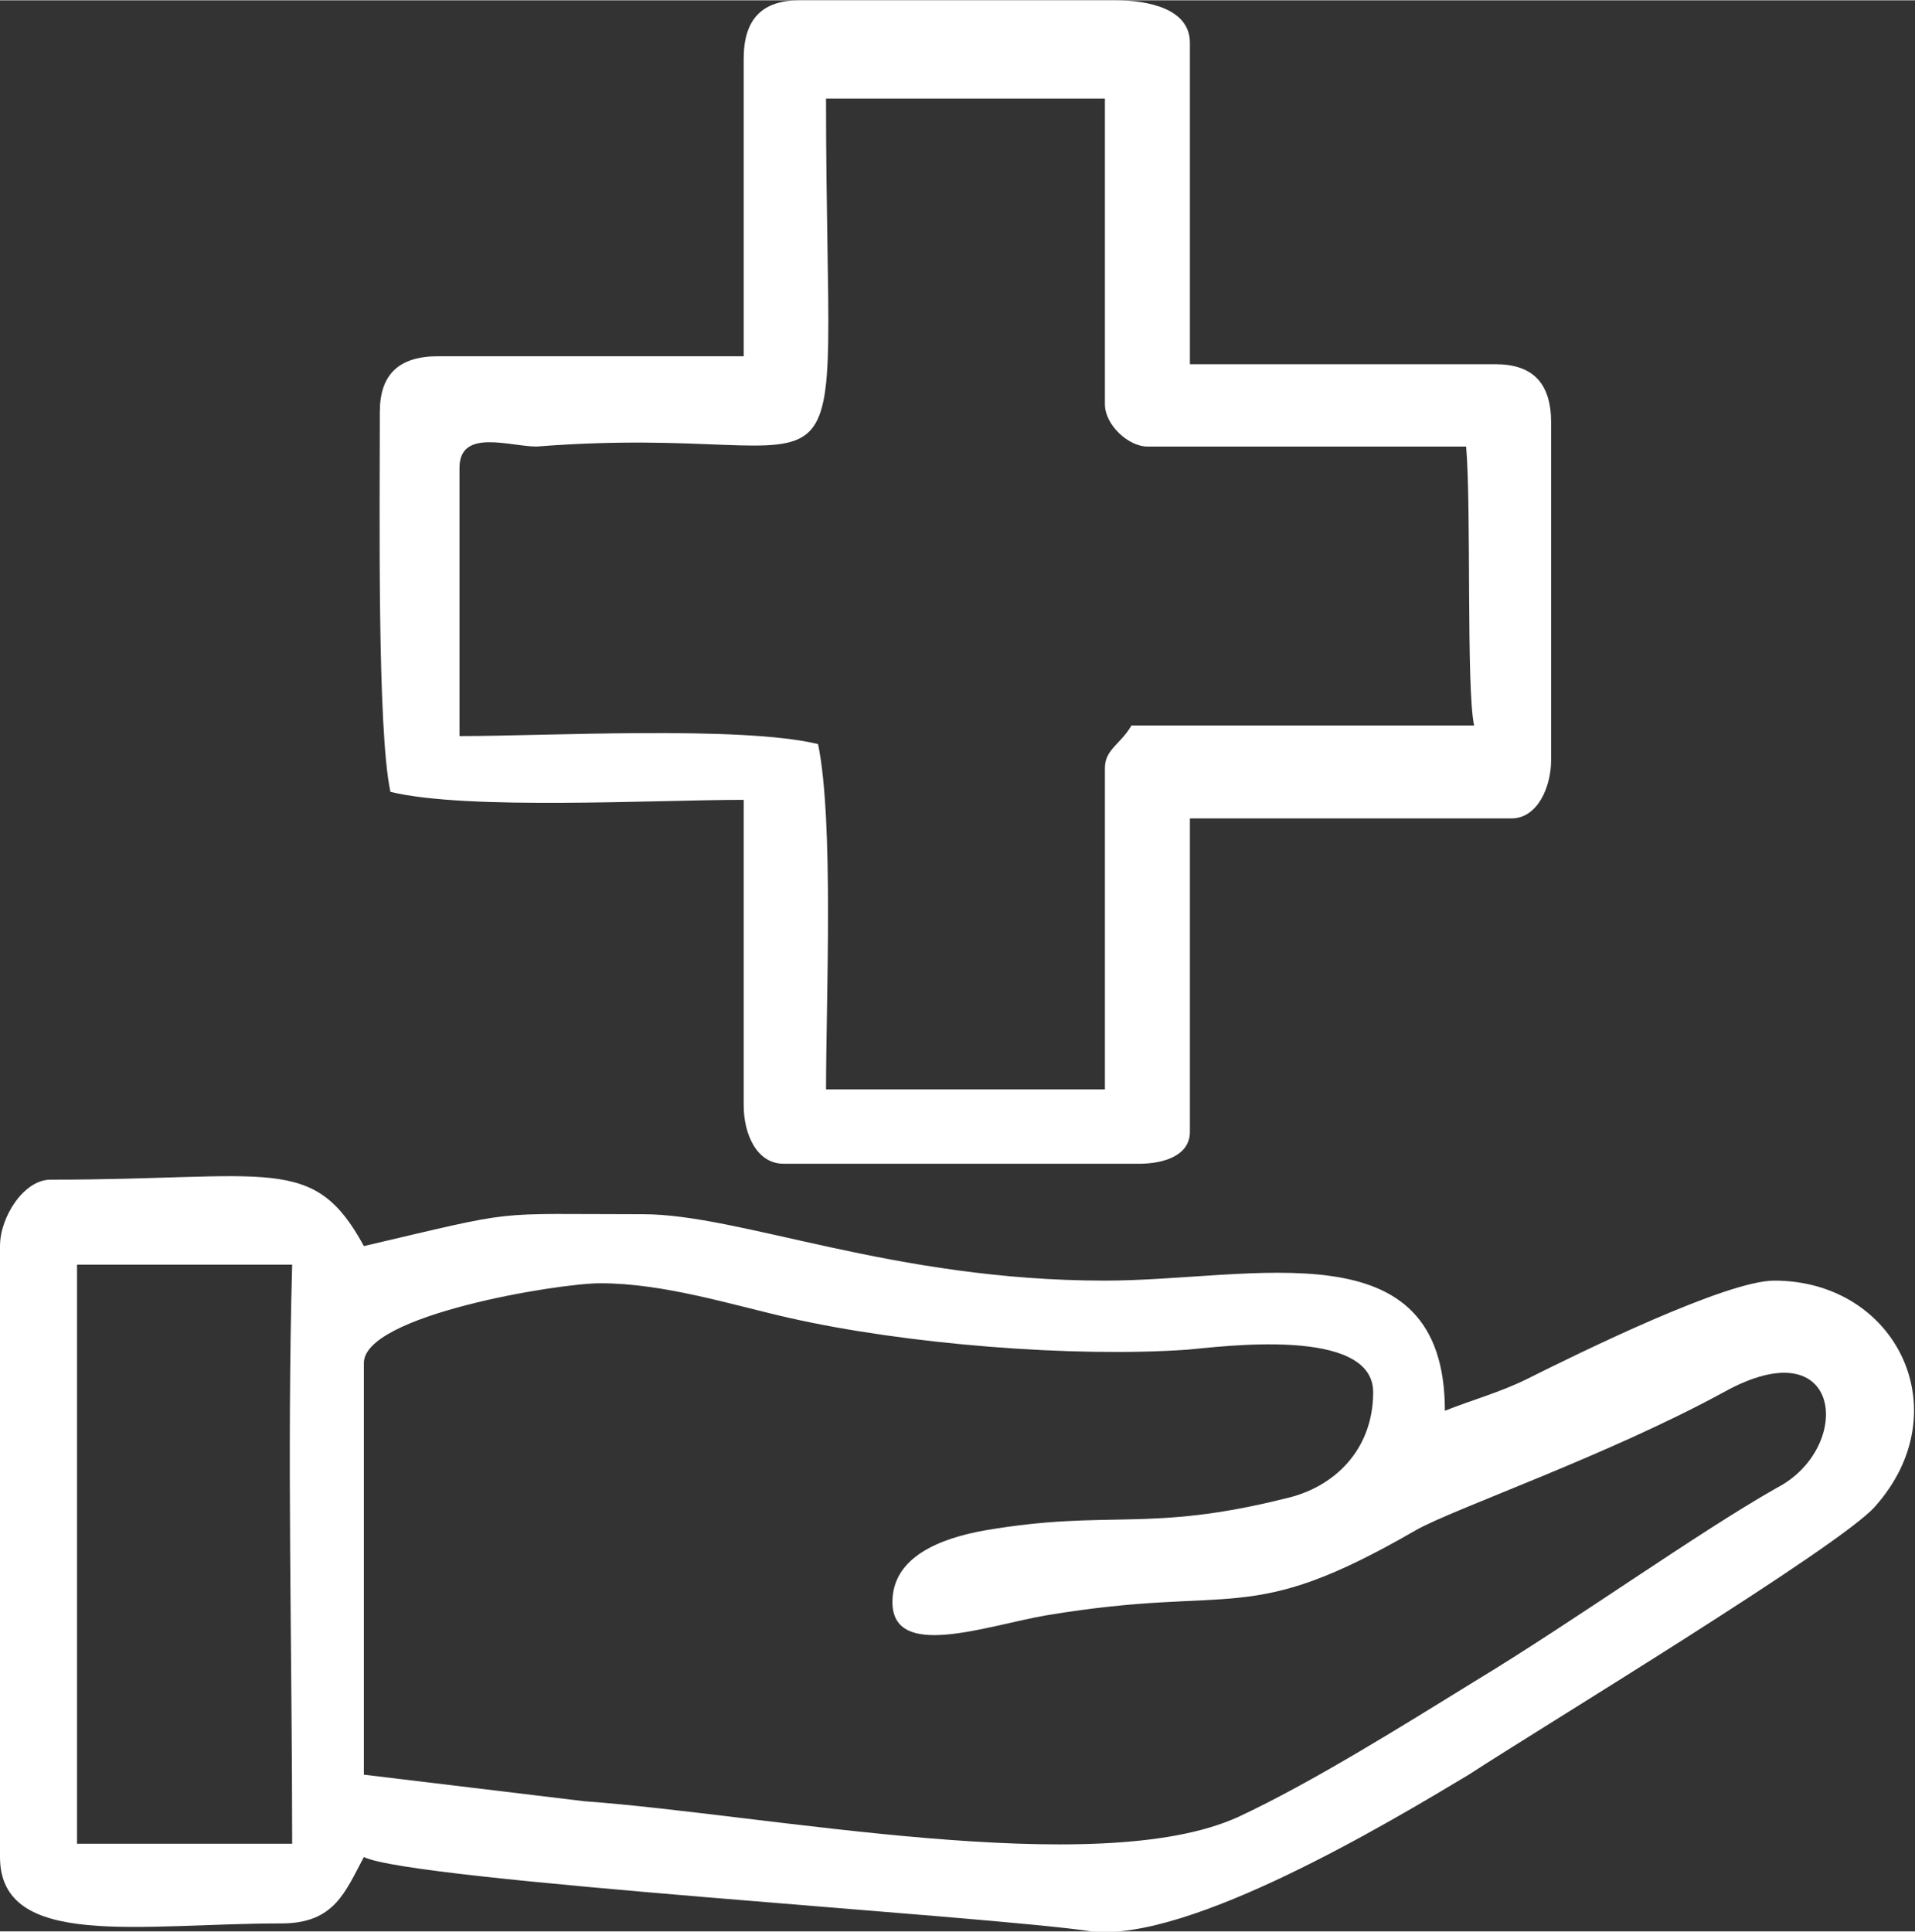
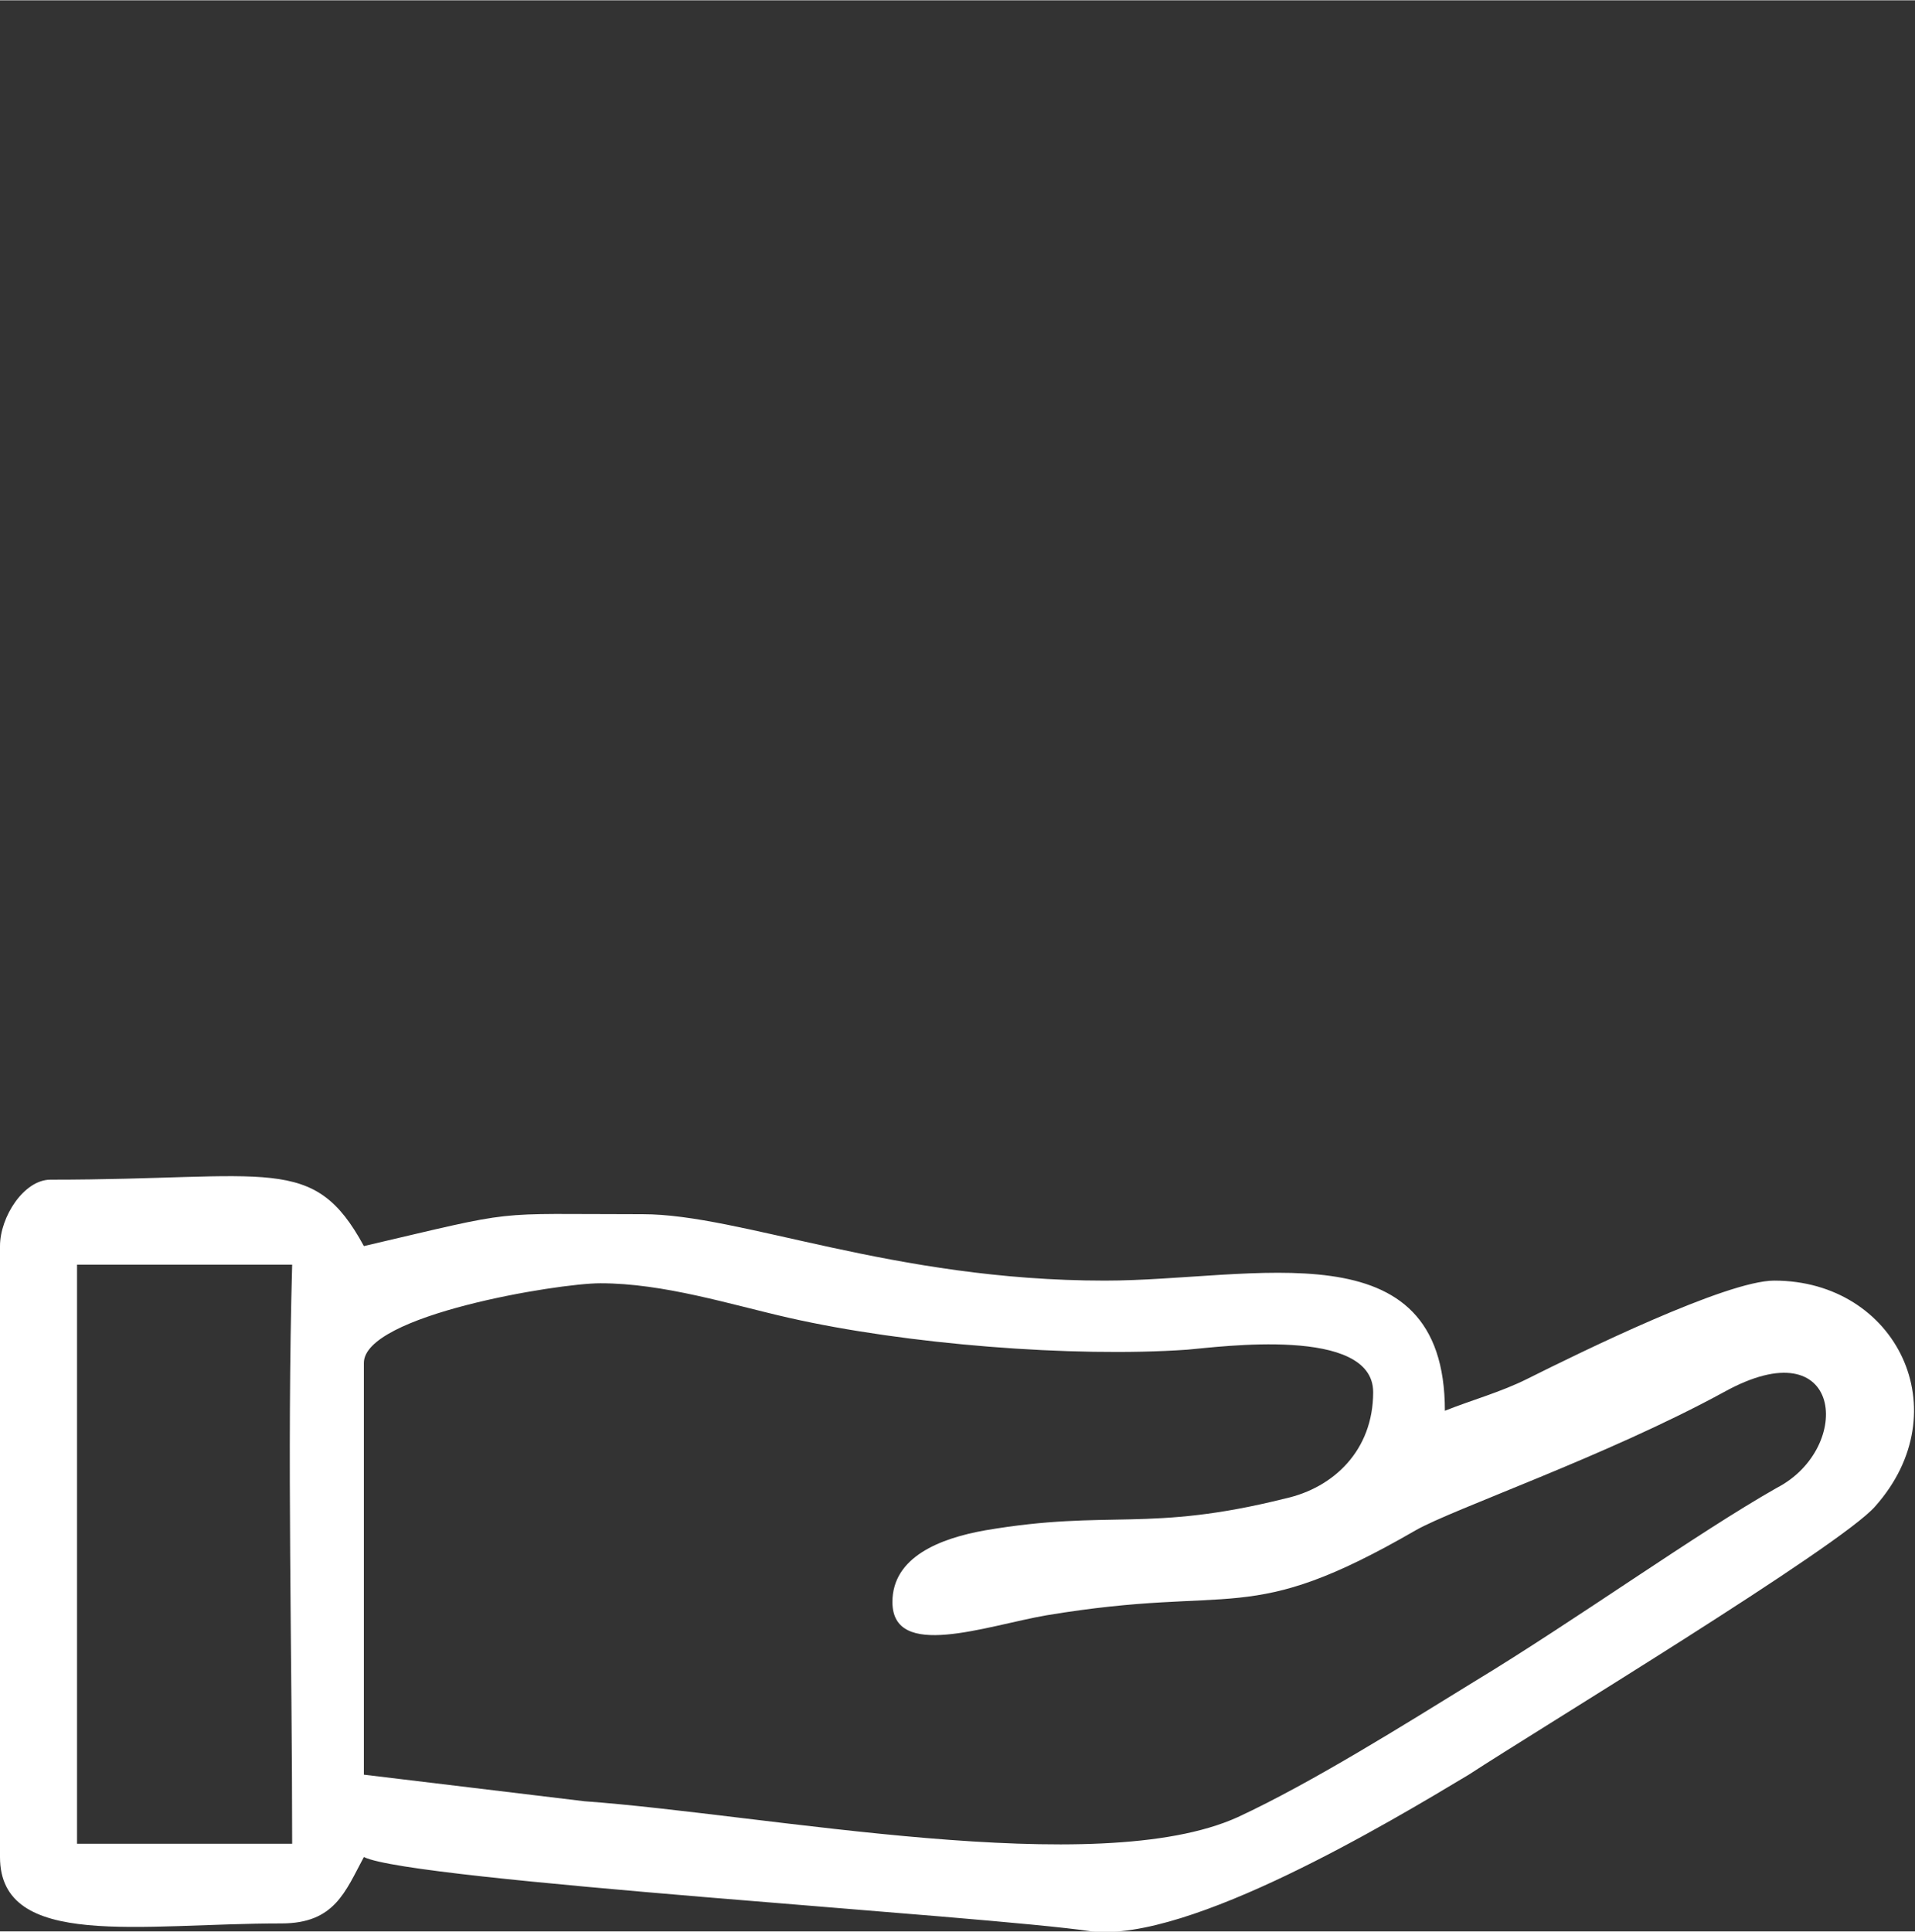
<svg xmlns="http://www.w3.org/2000/svg" xml:space="preserve" width="32.85mm" height="33.134mm" version="1.1" style="shape-rendering:geometricPrecision; text-rendering:geometricPrecision; image-rendering:optimizeQuality; fill-rule:evenodd; clip-rule:evenodd" viewBox="0 0 721 727">
  <rect x="0" y="0" width="721" height="727" fill="#333333" stroke="none" />
  <defs>
    <style type="text/css">
   
    .fil0 {fill:white}
   
  </style>
  </defs>
  <g id="Layer_x0020_1">
    <g id="_2611312319328">
      <path class="fil0" d="M336 603c0,22 35,9 58,5 72,-12 75,5 139,-32 14,-8 72,-28 116,-52 45,-25 49,21 20,36 -30,17 -76,50 -114,73 -26,16 -61,38 -89,51 -53,24 -177,-1 -246,-6l-83 -10 0 -155c0,-18 73,-30 89,-30 24,0 49,8 71,13 44,10 107,15 150,12 12,-1 70,-9 70,16 0,22 -15,36 -33,40 -52,13 -66,4 -113,12 -17,3 -35,10 -35,27zm-226 91l-81 0 0 -218 81 0c-2,71 0,147 0,218zm-110 -225l0 230c0,35 53,25 106,25 20,0 24,-12 31,-25 18,9 234,22 274,28 37,4 112,-41 142,-59 26,-17 140,-86 153,-101 32,-36 8,-85 -38,-85 -18,0 -73,27 -93,37 -10,5 -21,8 -31,12 0,-70 -72,-49 -128,-49 -80,0 -137,-25 -174,-25 -59,0 -45,-2 -105,12 -19,-35 -35,-25 -118,-25 -10,0 -19,14 -19,25z" />
-       <path class="fil0" d="M555 273l-129 0c-4,7 -10,9 -10,16l0 121 -105 0c0,-33 3,-101 -3,-130 -29,-7 -102,-3 -135,-3l0 -101c0,-15 19,-8 29,-8 127,-10 109,40 109,-131l105 0 0 115c0,8 9,16 16,16l120 0c2,23 0,91 3,105zm-275 -251l0 112 -115 0c-15,0 -22,7 -22,21 0,37 -1,120 4,143 29,7 99,3 133,3l0 115c0,11 5,22 15,22l134 0c9,0 19,-3 19,-12l0 -118 121 0c10,0 15,-12 15,-22l0 -127c0,-15 -7,-22 -21,-22l-115 0 0 -121c0,-13 -16,-16 -28,-16l-119 0c-14,0 -21,7 -21,22z" />
    </g>
  </g>
</svg>